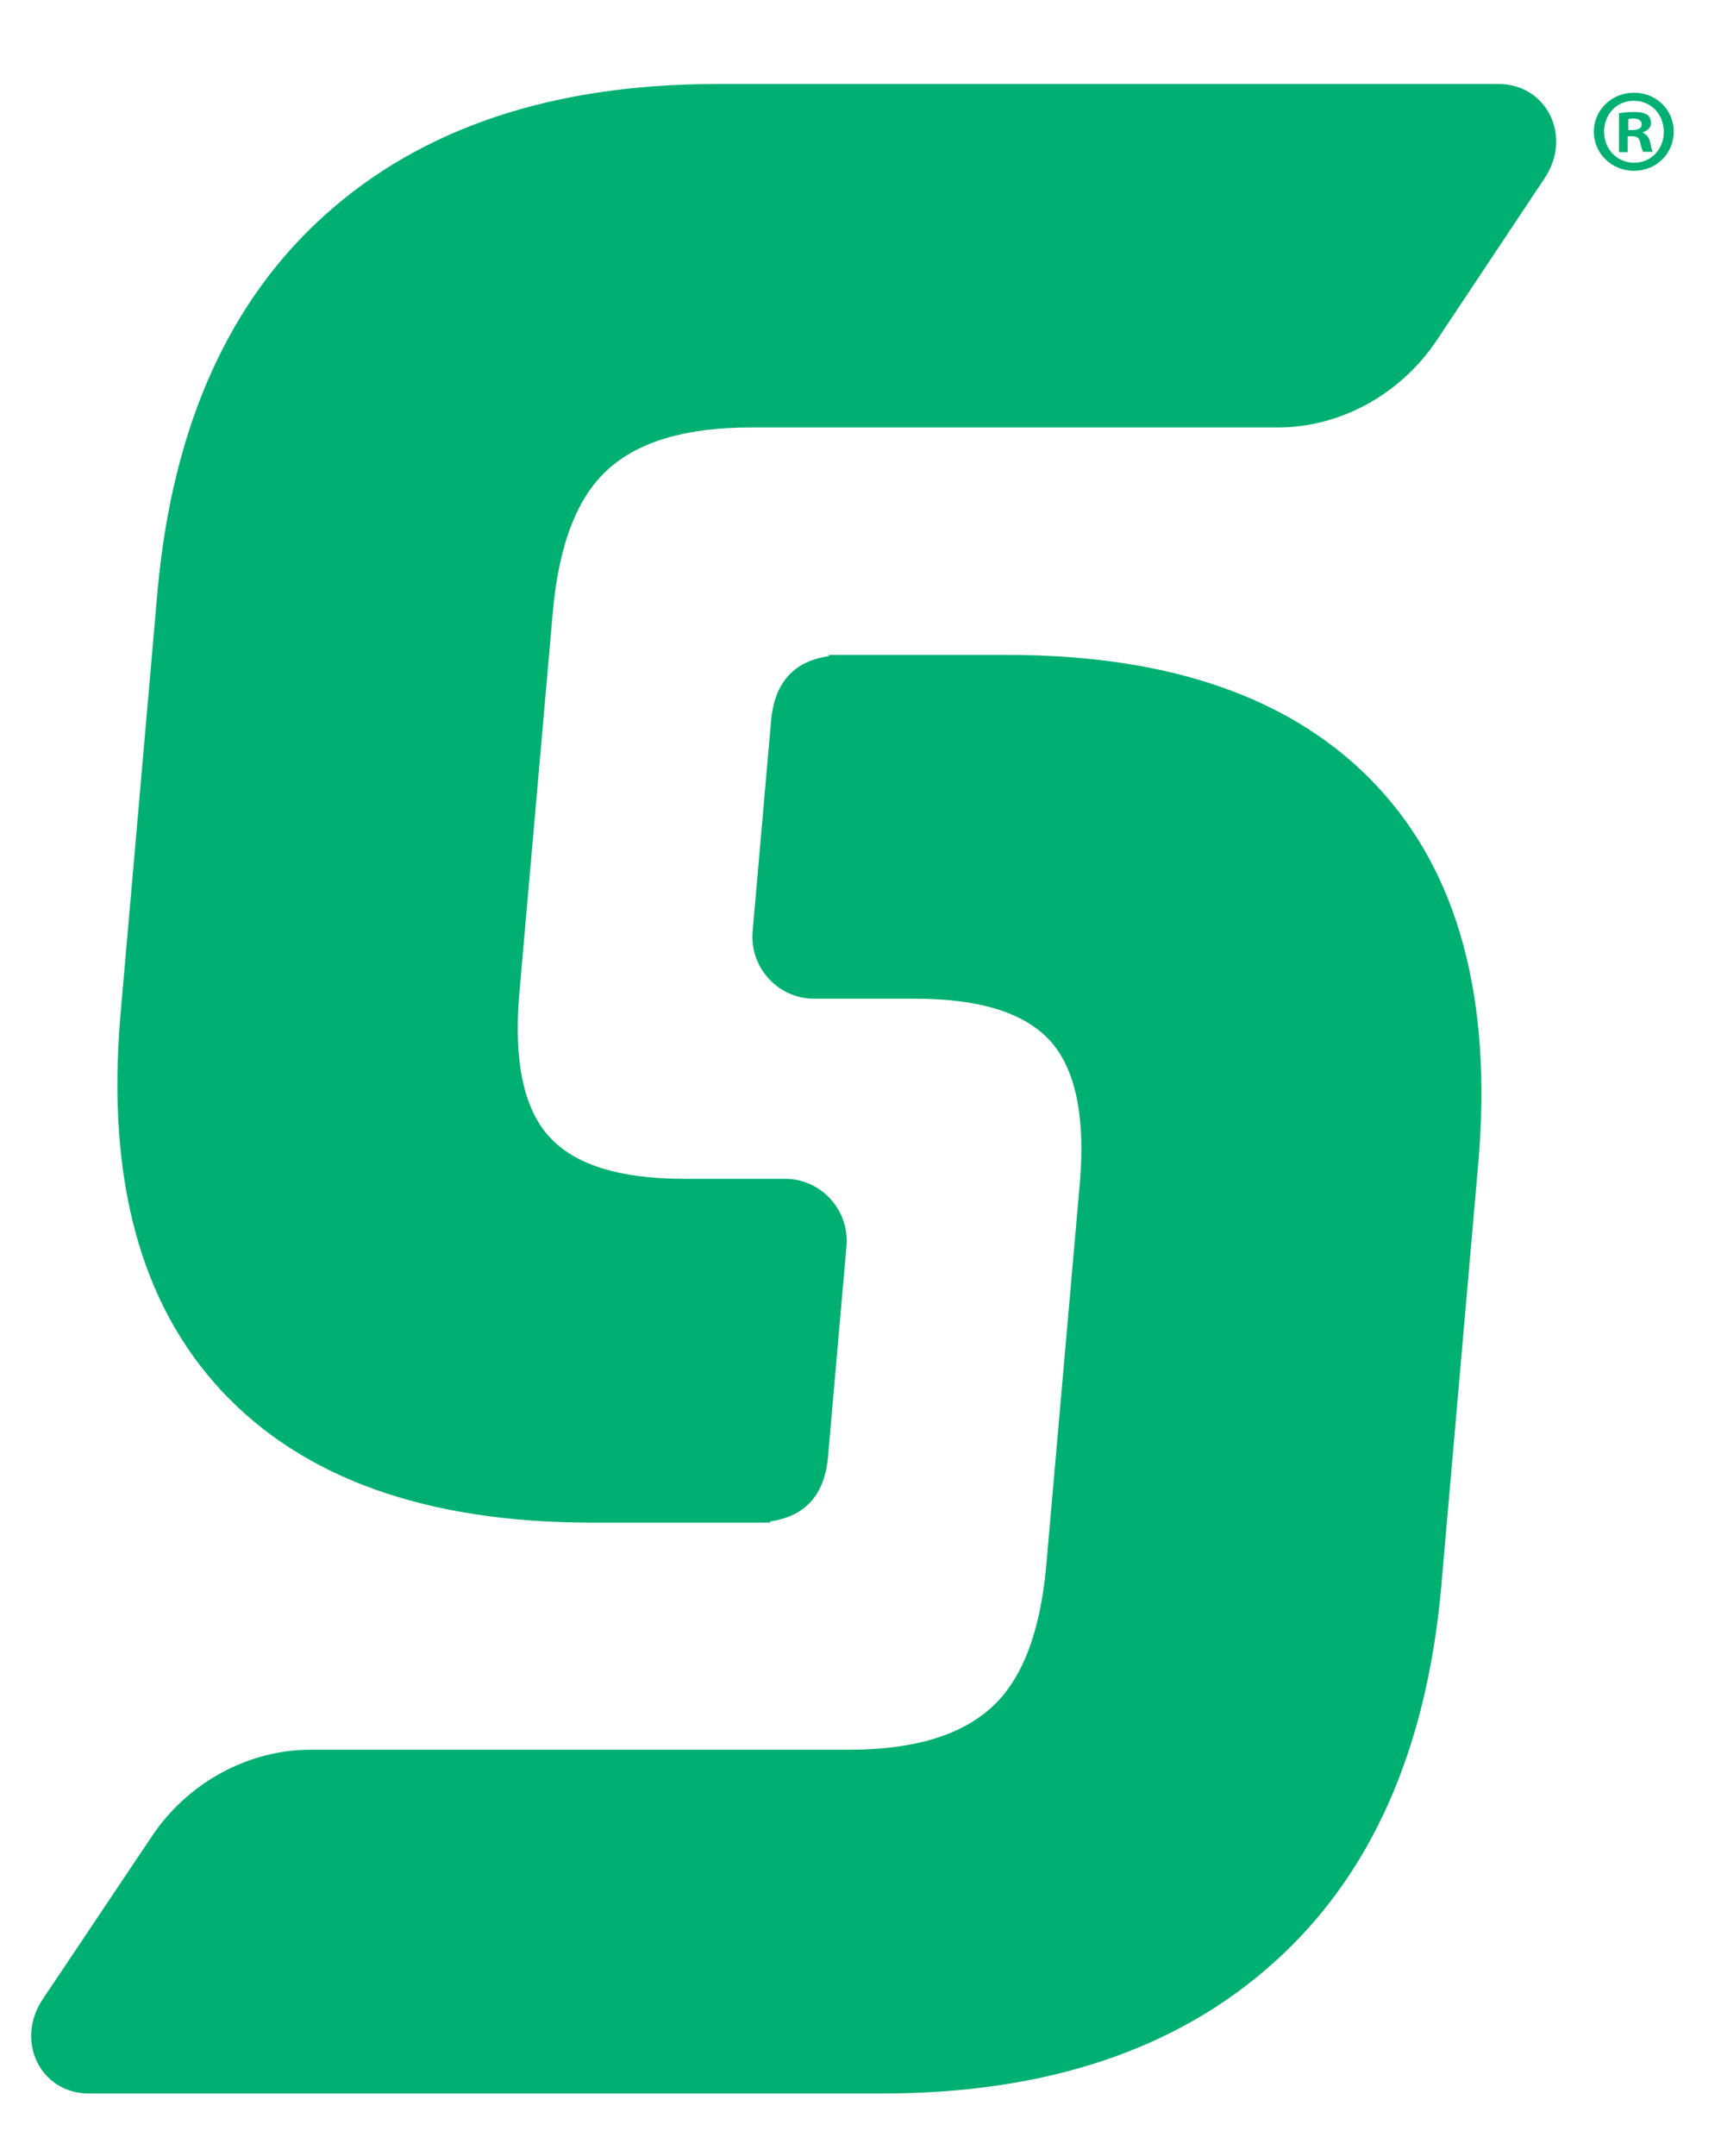
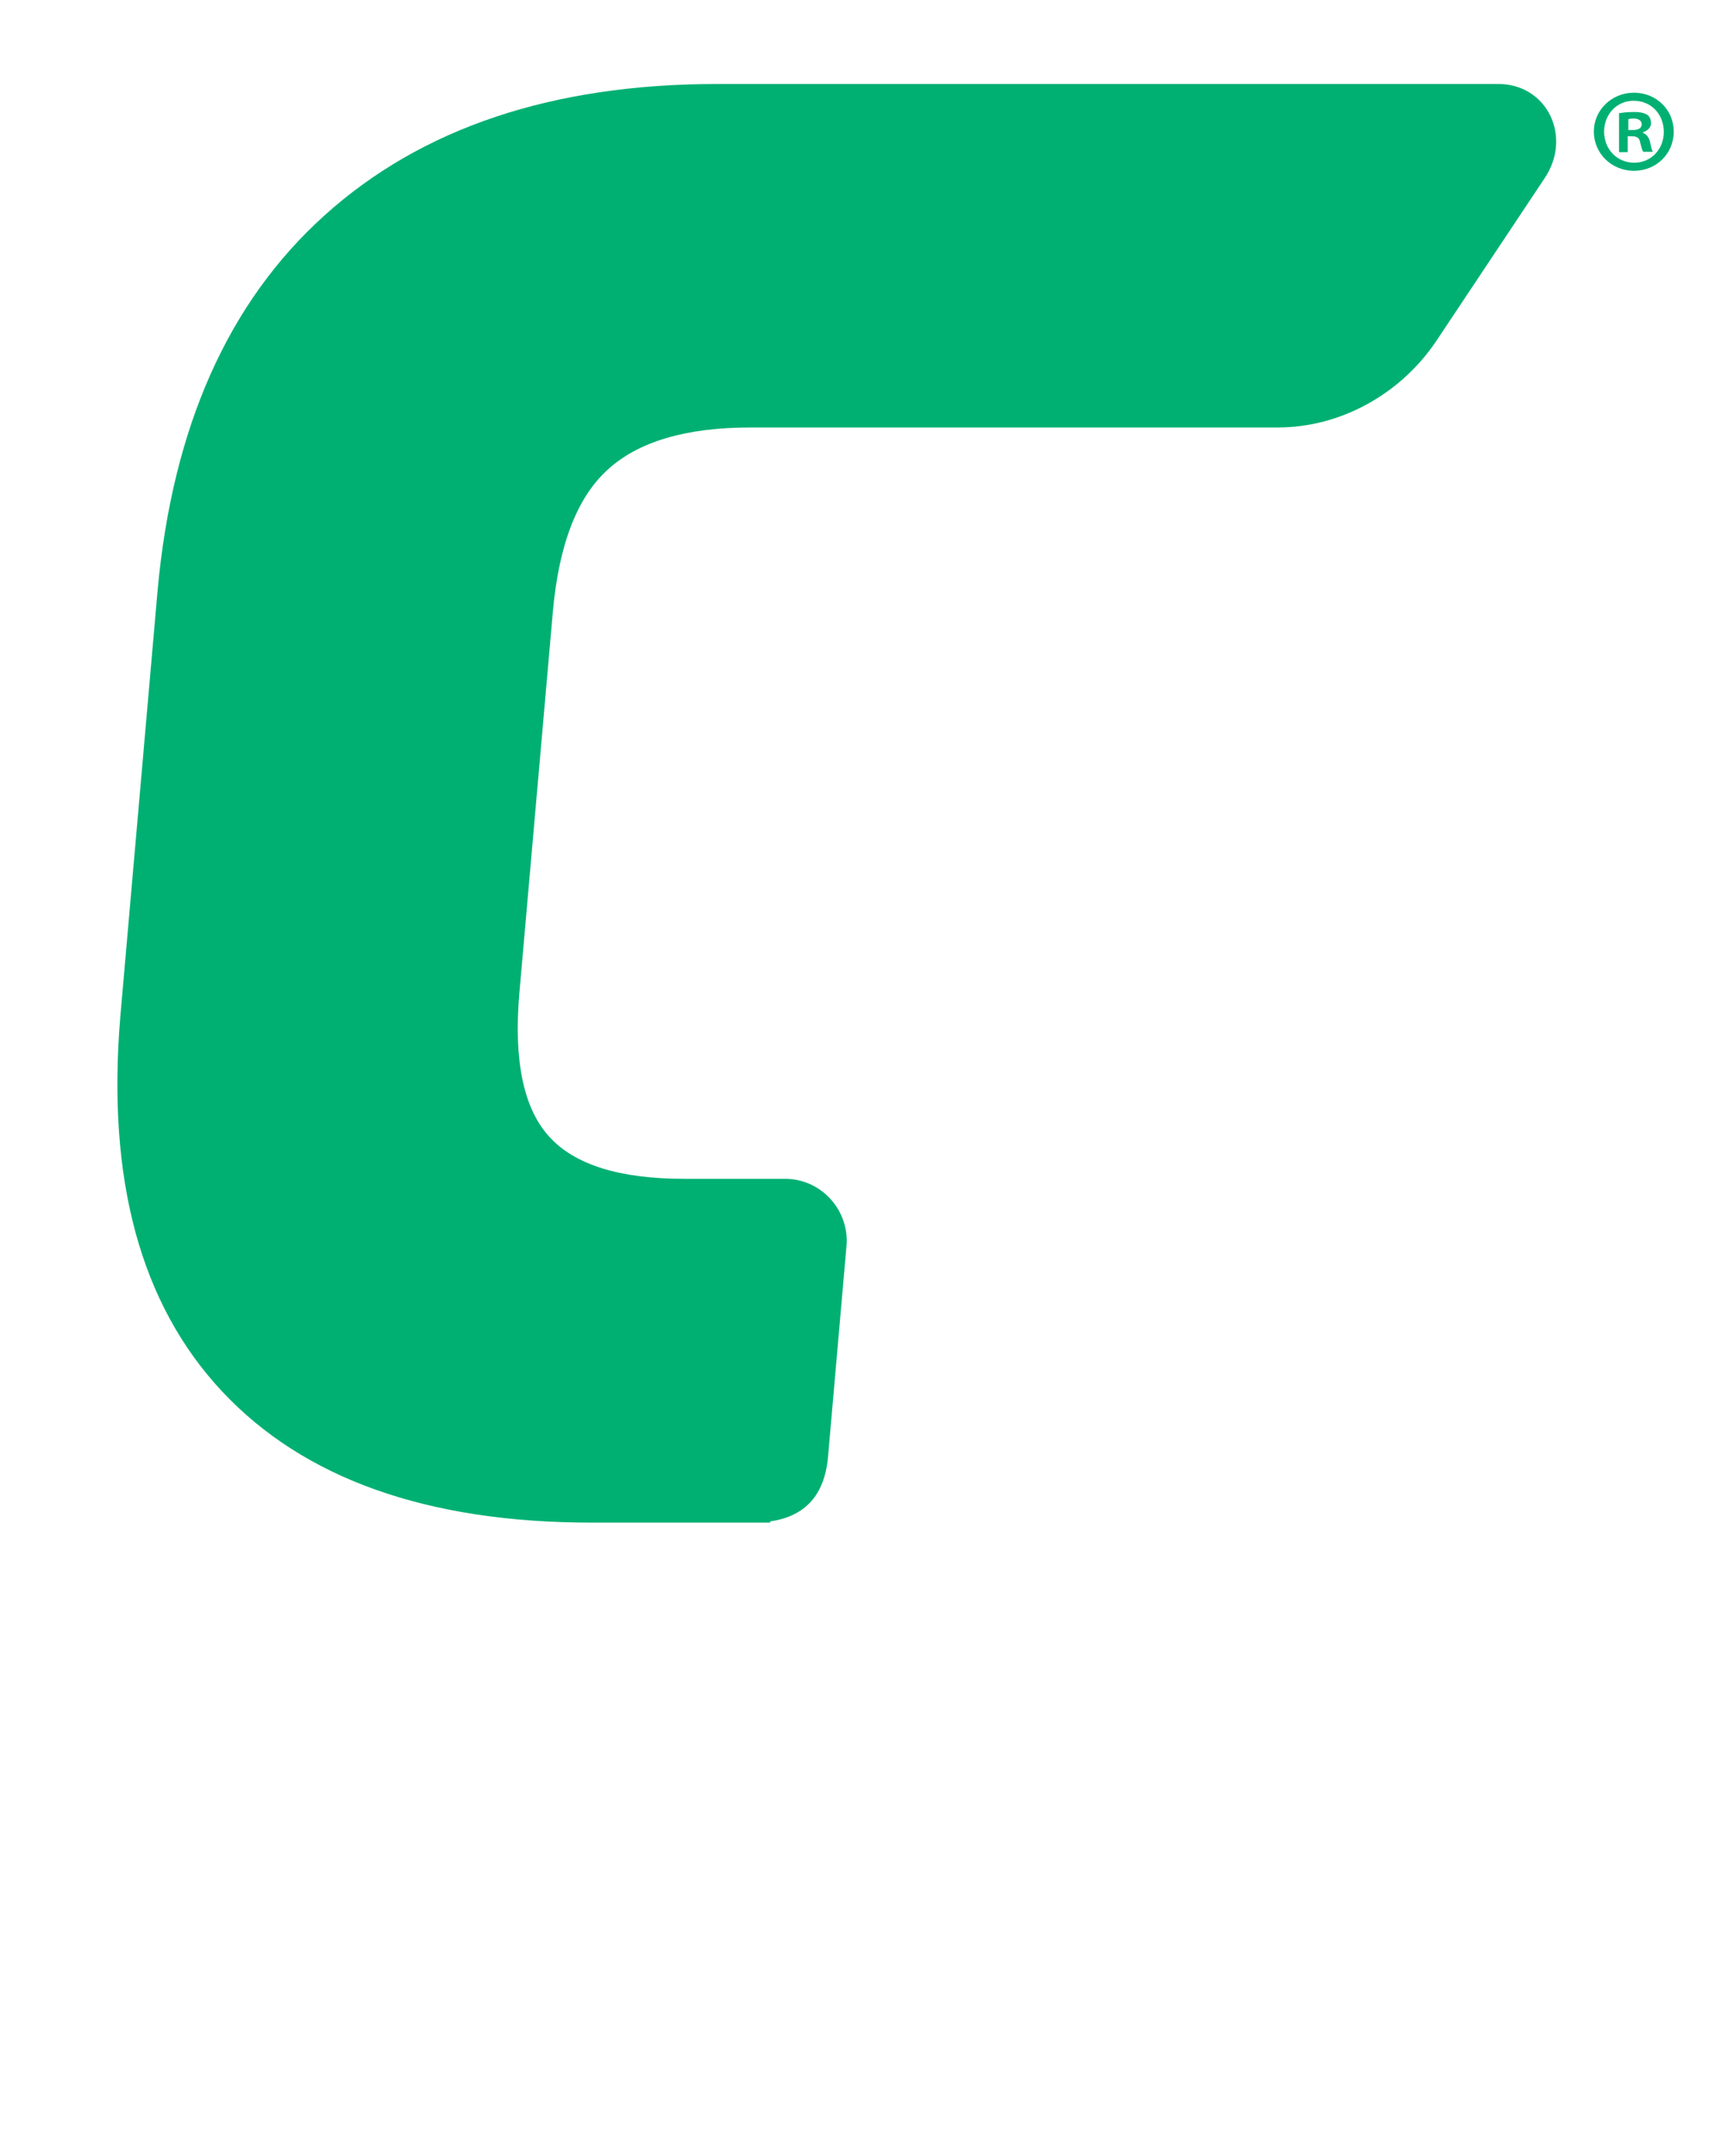
<svg xmlns="http://www.w3.org/2000/svg" id="Layer_1" x="0px" y="0px" viewBox="0 0 553.5 693" style="enable-background:new 0 0 553.5 693;" xml:space="preserve">
  <style type="text/css">
	.st0{fill:#00B073;}
</style>
  <title>sectigo_S</title>
  <path class="st0" d="M496.7,57.4C505.8,44,497.6,27,481.9,27H230.6c-52.9,0-95,14.1-126.2,42.2c-31,27.9-48.9,68.1-53.7,120.4l0,0  l-12,137.1l0,0c-4.4,52.4,6.5,92.5,32.7,120.5c26.3,28.1,66,42.2,118.9,42.2h57.4v-0.4c11.3-1.6,17.5-8.5,18.6-20.7l5.9-67.3  c1.2-10.9-6.7-20.8-17.6-22c-0.8-0.1-1.7-0.1-2.5-0.1h-32c-20.8,0-35.3-4.5-43.5-13.6c-8.2-9-11.4-24.3-9.6-45.7l10.8-122.9  c1.9-21.4,7.7-36.7,17.6-45.7c9.8-9,25.1-13.6,45.9-13.6h169.7c20,0,39.4-10.6,51-27.9L496.7,57.4z" />
-   <path class="st0" d="M13.8,642.5c-9.1,13.5-0.8,30.4,14.8,30.4h255c52.9,0,95-14.1,126.2-42.2c31.1-27.9,49-68.1,53.7-120.4l0,0  l12-137.1l0,0c4.4-52.4-6.5-92.6-32.6-120.5c-26.3-28.1-66-42.2-118.9-42.2h-57.4v0.4c-11.3,1.6-17.5,8.5-18.6,20.7l-5.9,67.3  c-1.2,10.9,6.7,20.8,17.6,22c0.8,0.1,1.7,0.1,2.5,0.1h32c20.8,0,35.3,4.5,43.5,13.5s11.4,24.3,9.6,45.7l-10.8,122.9  c-1.9,21.4-7.7,36.7-17.6,45.7s-25.1,13.6-45.9,13.6H99.8c-20,0-39.5,10.6-51,27.9L13.8,642.5z" />
  <g>
    <path class="st0" d="M538.3,42.3c0,7.1-5.6,12.6-12.8,12.6c-7.2,0-12.9-5.6-12.9-12.6c0-6.9,5.7-12.5,12.9-12.5   C532.8,29.8,538.3,35.4,538.3,42.3z M515.9,42.3c0,5.6,4.1,10,9.7,10c5.5,0,9.5-4.4,9.5-9.9c0-5.6-4-10-9.6-10   C520,32.3,515.9,36.8,515.9,42.3z M523.6,48.9h-2.9V36.4c1.1-0.2,2.7-0.4,4.8-0.4c2.4,0,3.4,0.4,4.3,0.9c0.7,0.5,1.2,1.5,1.2,2.7   c0,1.4-1.1,2.4-2.6,2.9v0.2c1.2,0.5,1.9,1.4,2.3,3c0.4,1.9,0.6,2.7,0.9,3.1h-3.1c-0.4-0.5-0.6-1.6-1-3c-0.2-1.4-1-2-2.6-2h-1.4   V48.9z M523.7,41.8h1.4c1.6,0,2.9-0.5,2.9-1.8c0-1.1-0.8-1.9-2.7-1.9c-0.8,0-1.3,0.1-1.6,0.2V41.8z" />
  </g>
</svg>